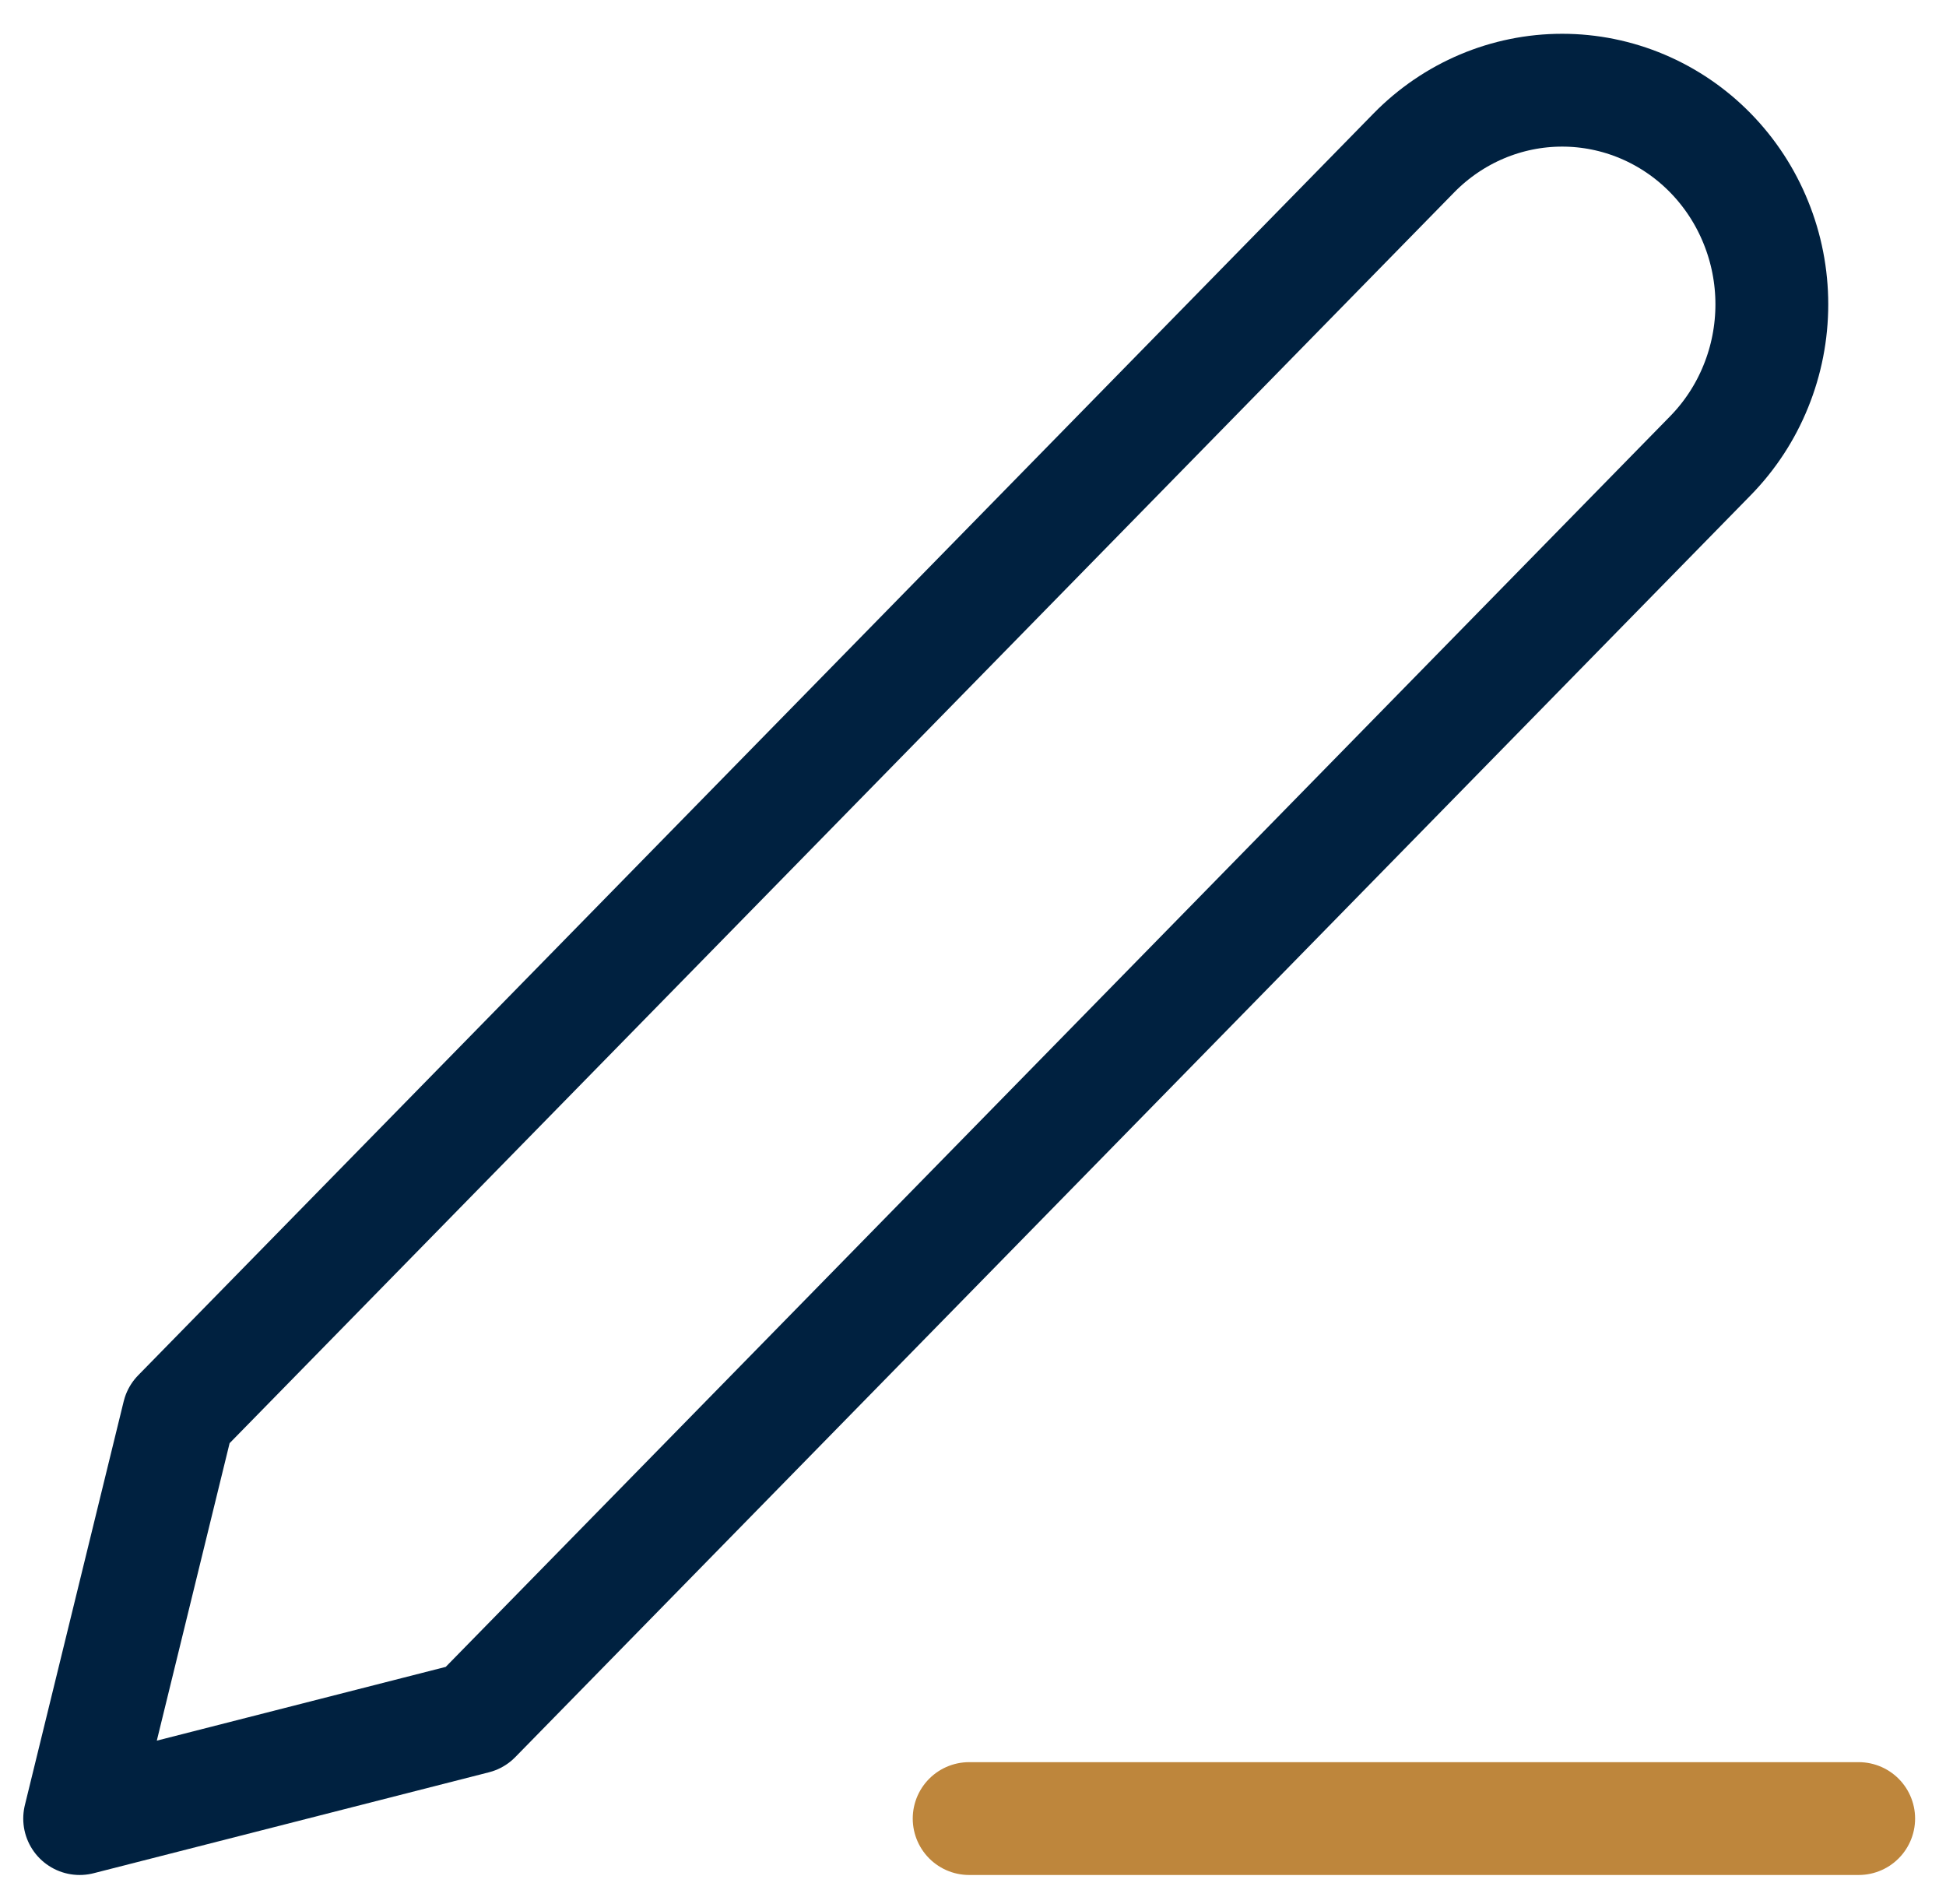
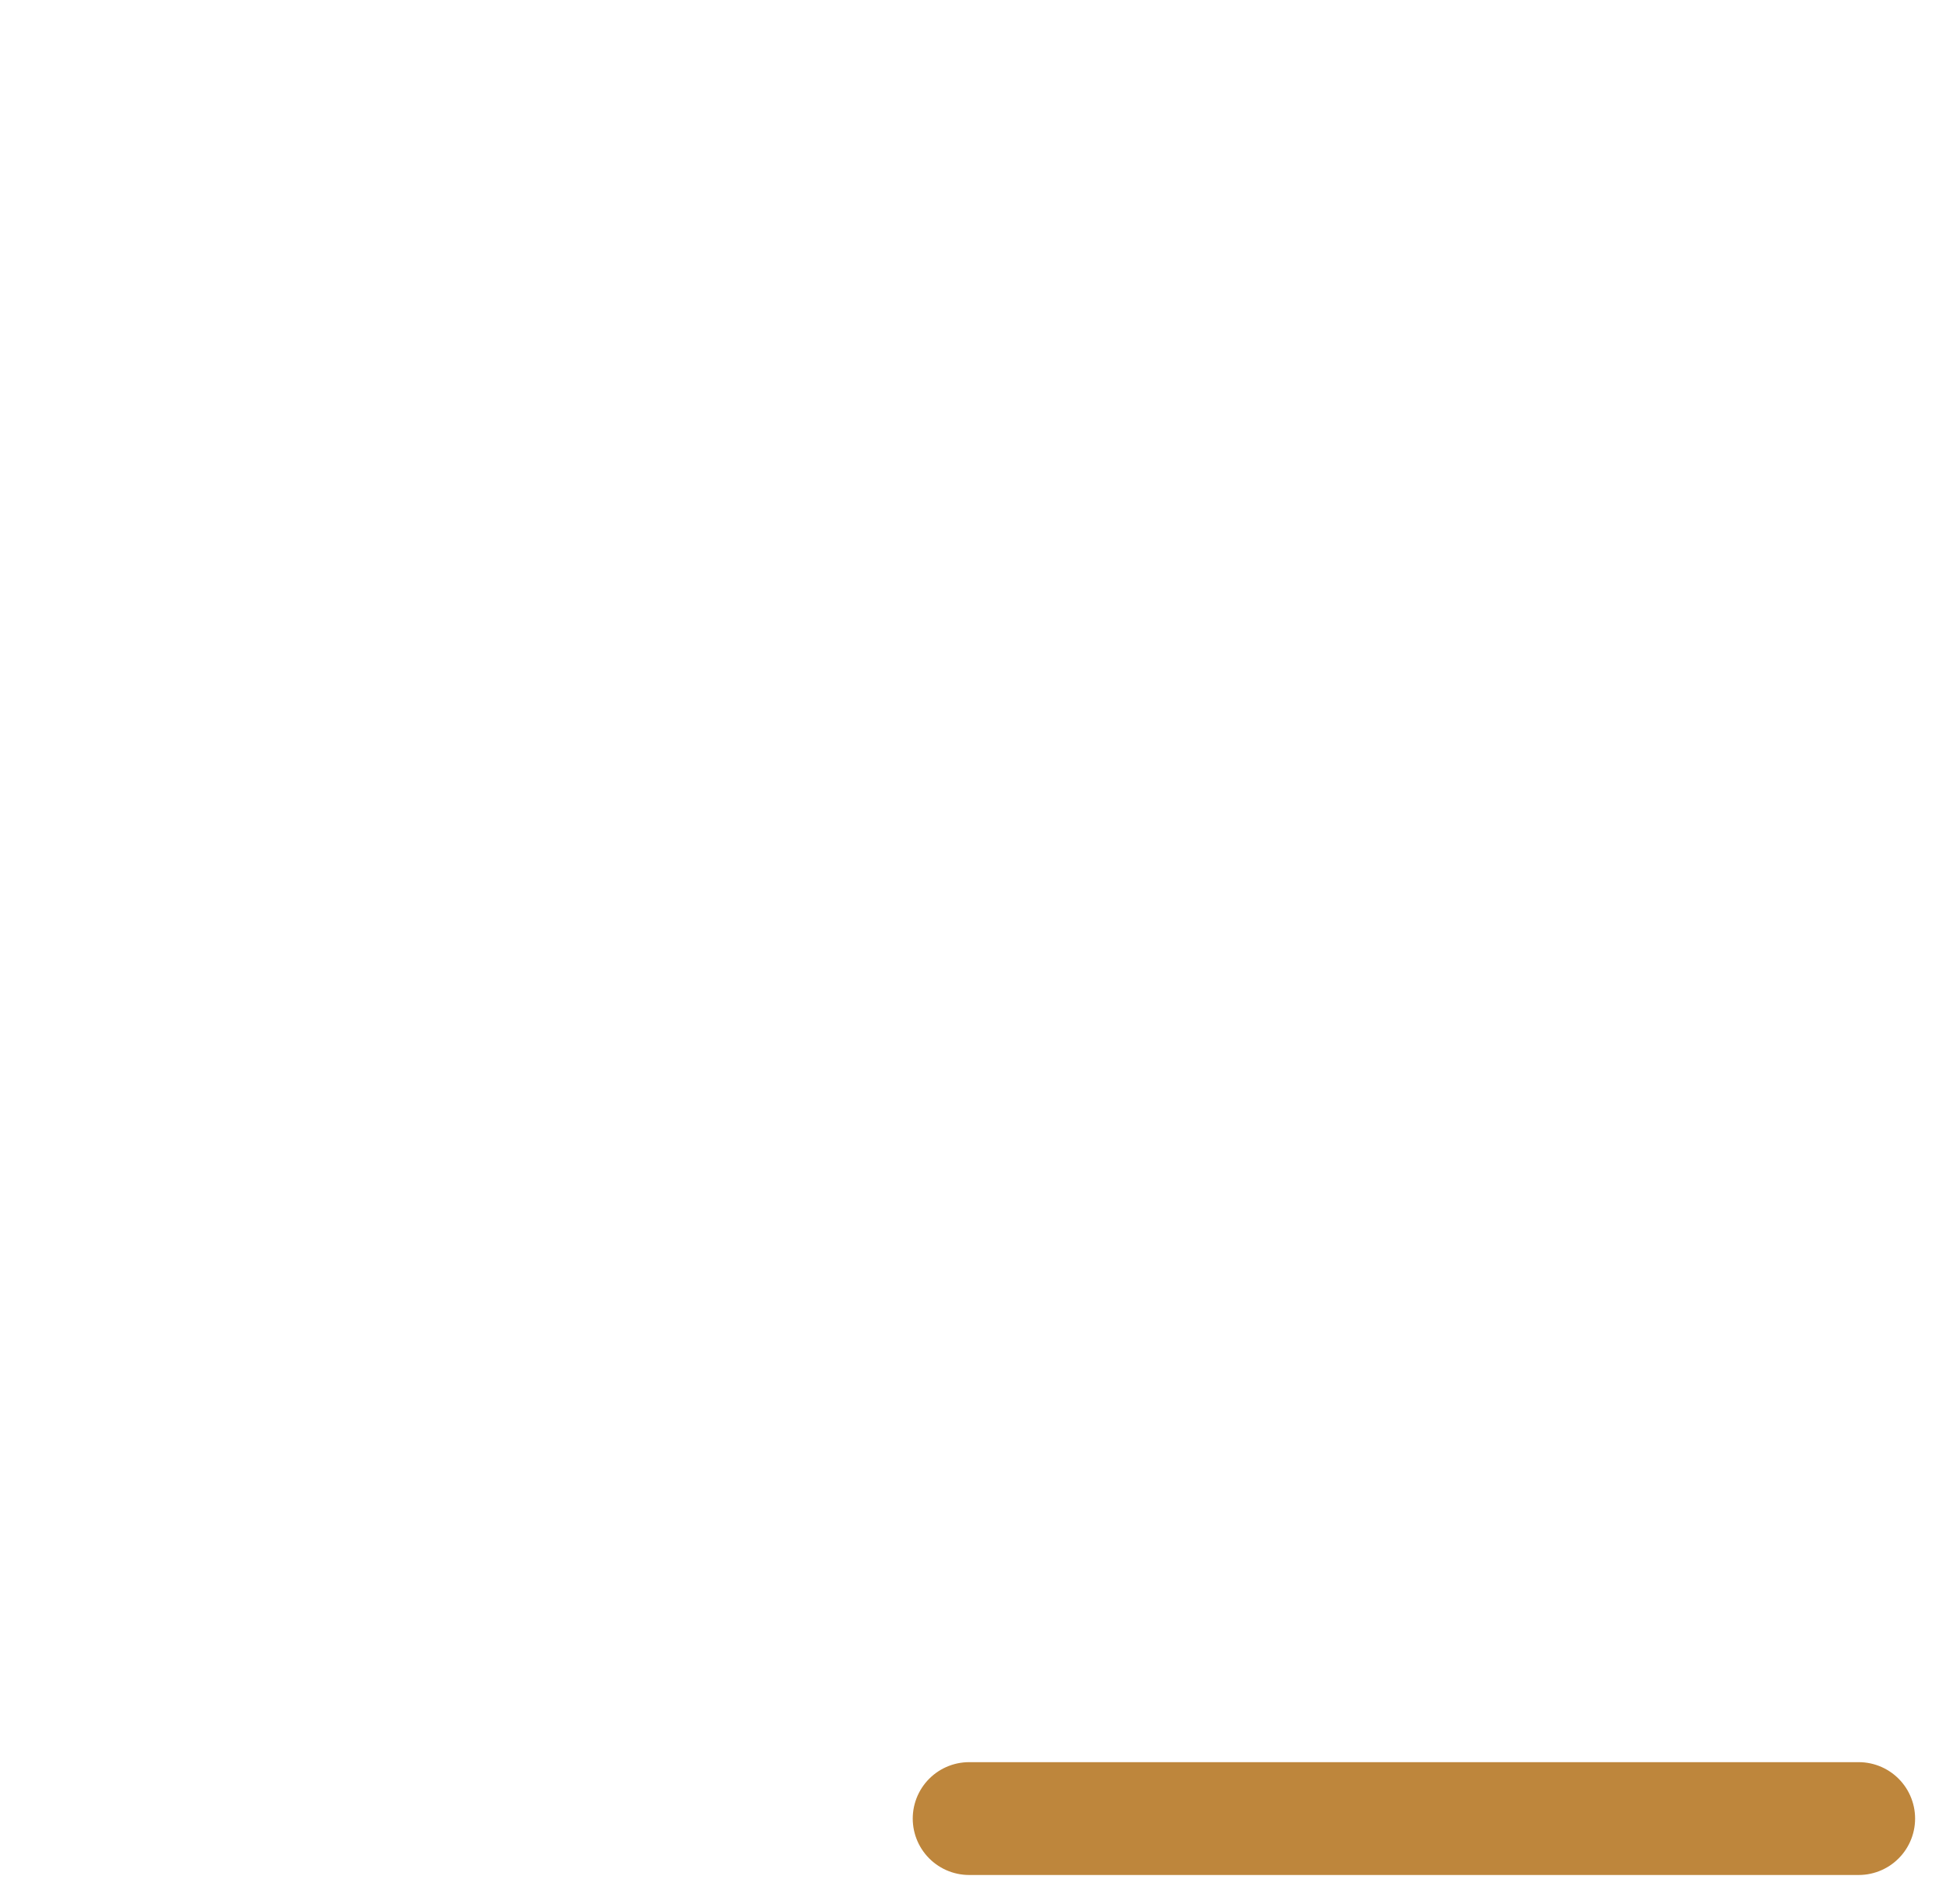
<svg xmlns="http://www.w3.org/2000/svg" width="46" height="45" viewBox="0 0 46 45" fill="none">
  <path d="M22.909 42.987H43.936" stroke="#BE863C" stroke-width="2.667" stroke-linecap="round" stroke-linejoin="round" />
-   <path d="M33.422 3.614C34.352 2.665 35.612 2.132 36.927 2.132C37.578 2.132 38.222 2.263 38.823 2.517C39.425 2.772 39.971 3.144 40.431 3.614C40.891 4.084 41.257 4.643 41.505 5.257C41.755 5.871 41.883 6.529 41.883 7.194C41.883 7.859 41.755 8.517 41.505 9.131C41.257 9.745 40.891 10.303 40.431 10.773L11.228 40.601L1.883 42.987L4.219 33.442L33.422 3.614Z" stroke="#002140" stroke-width="2.667" stroke-linecap="round" stroke-linejoin="round" />
</svg>